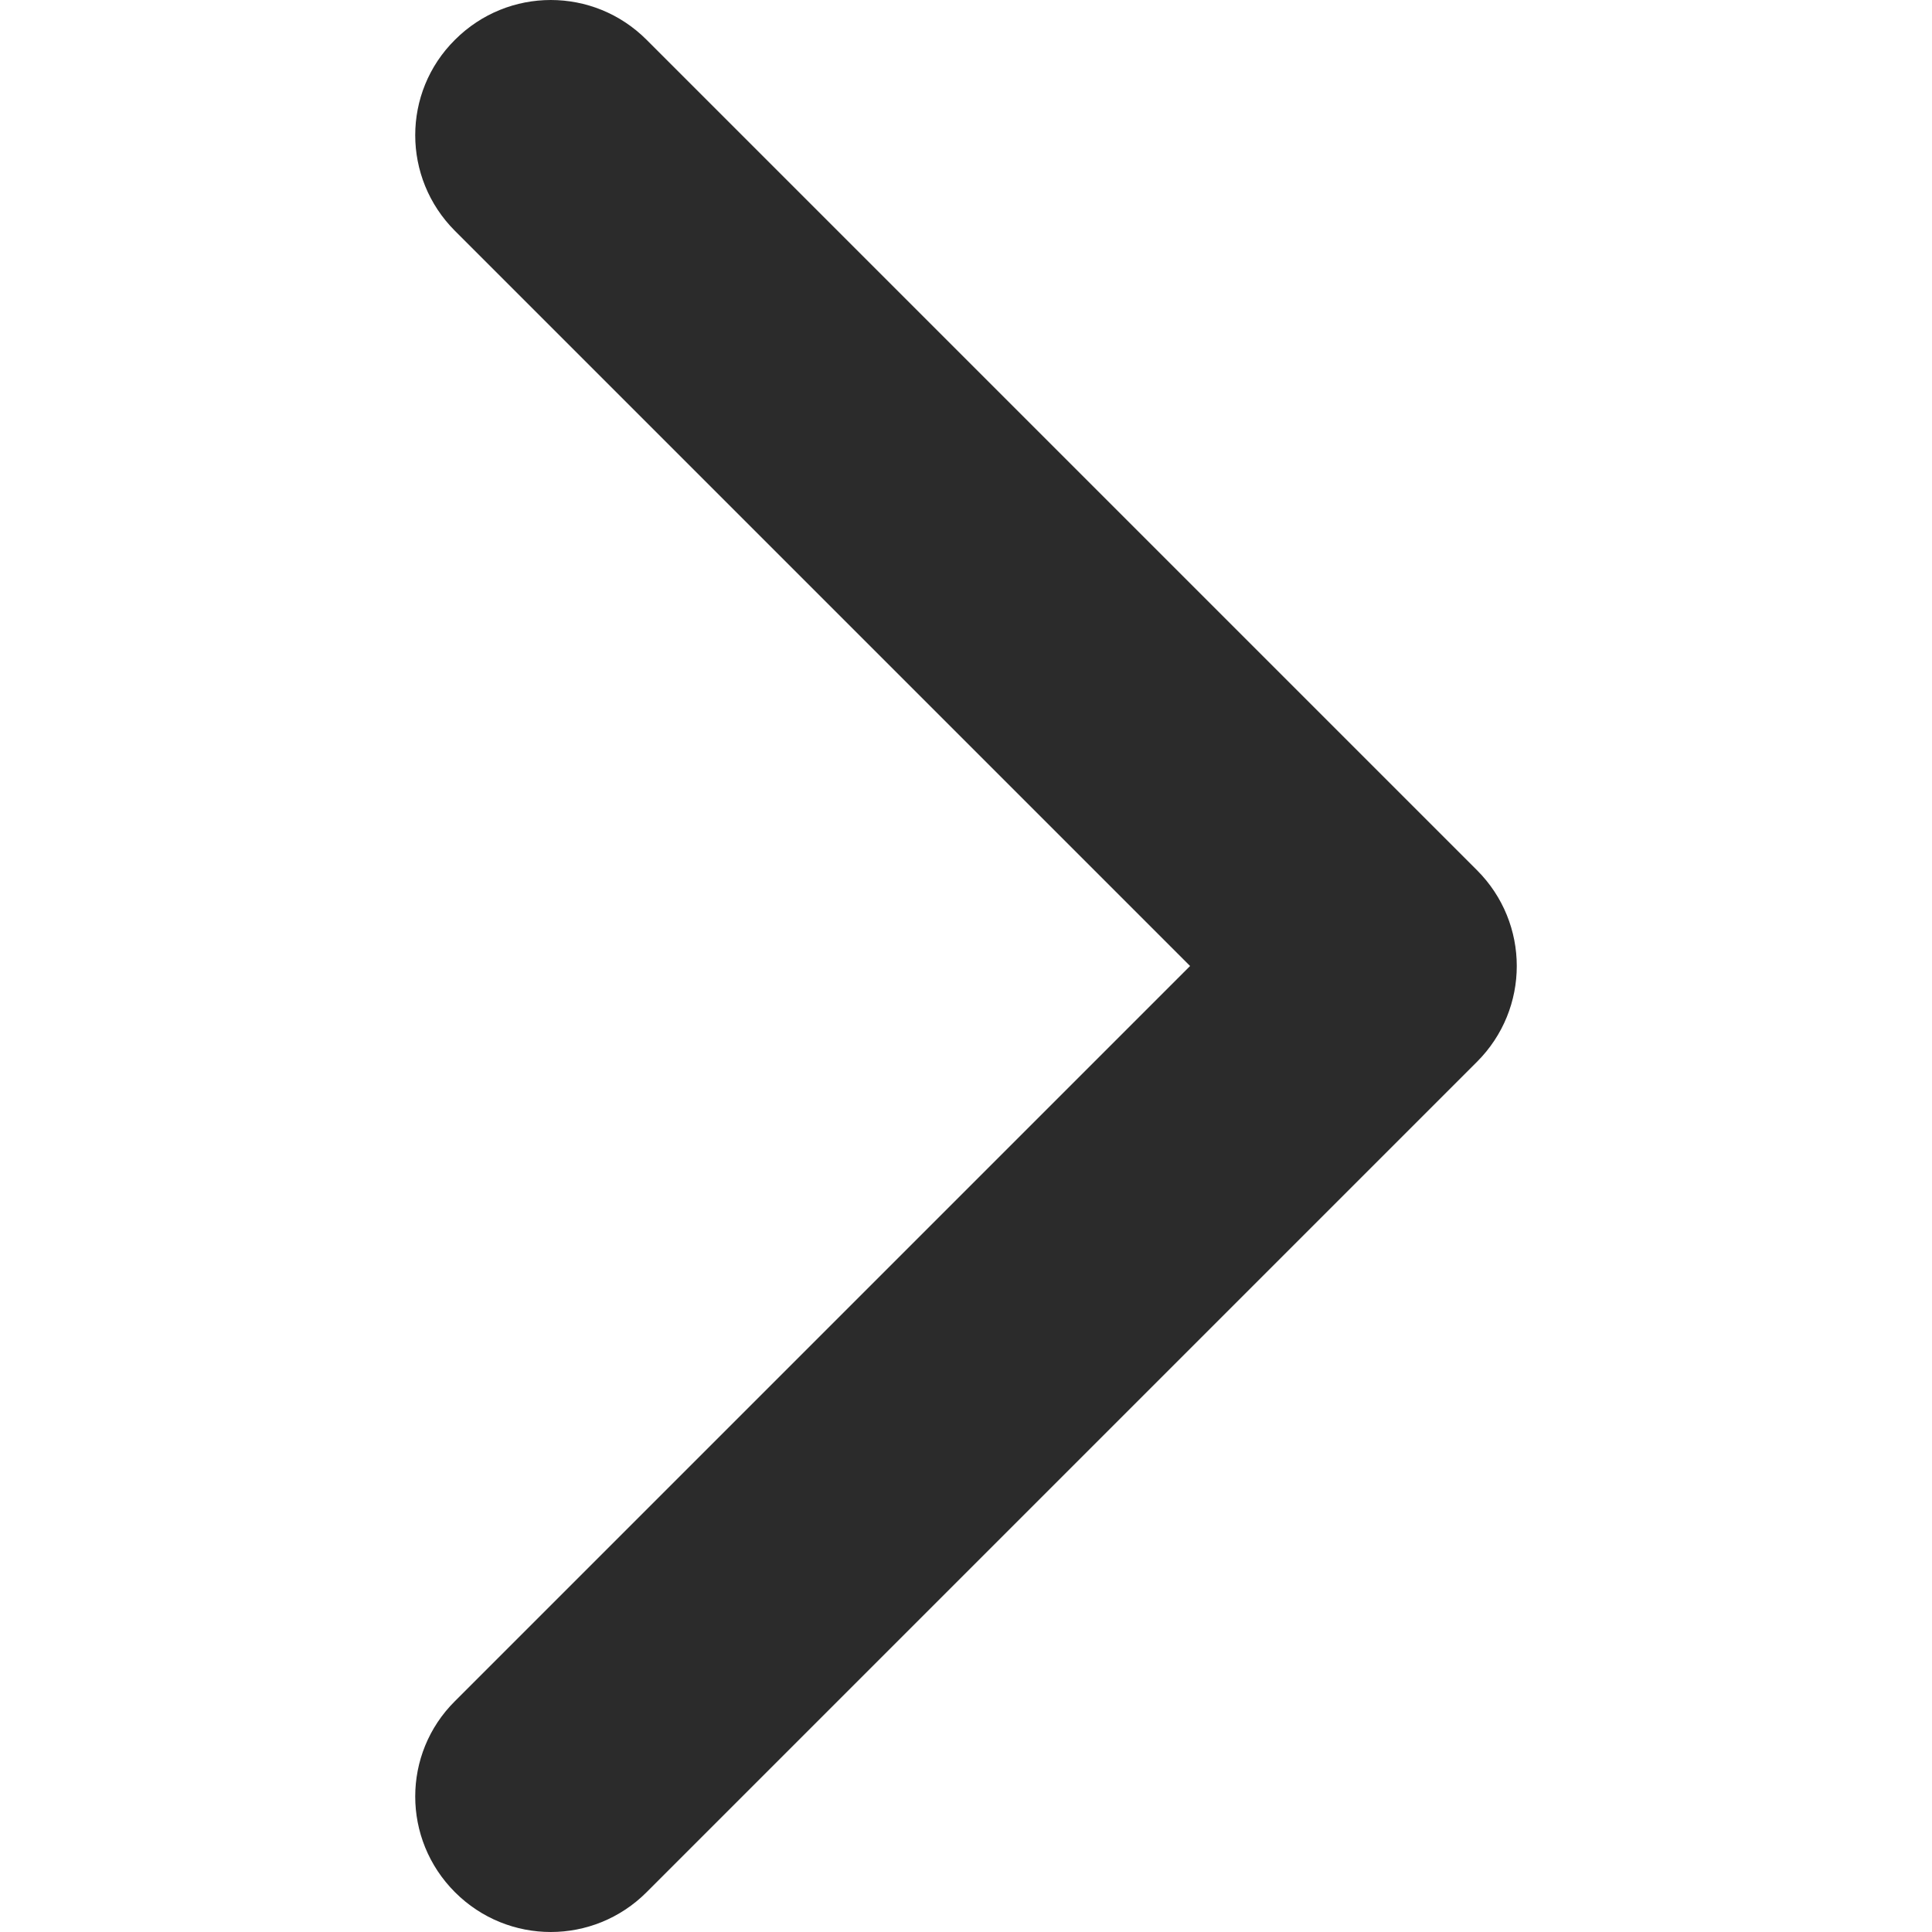
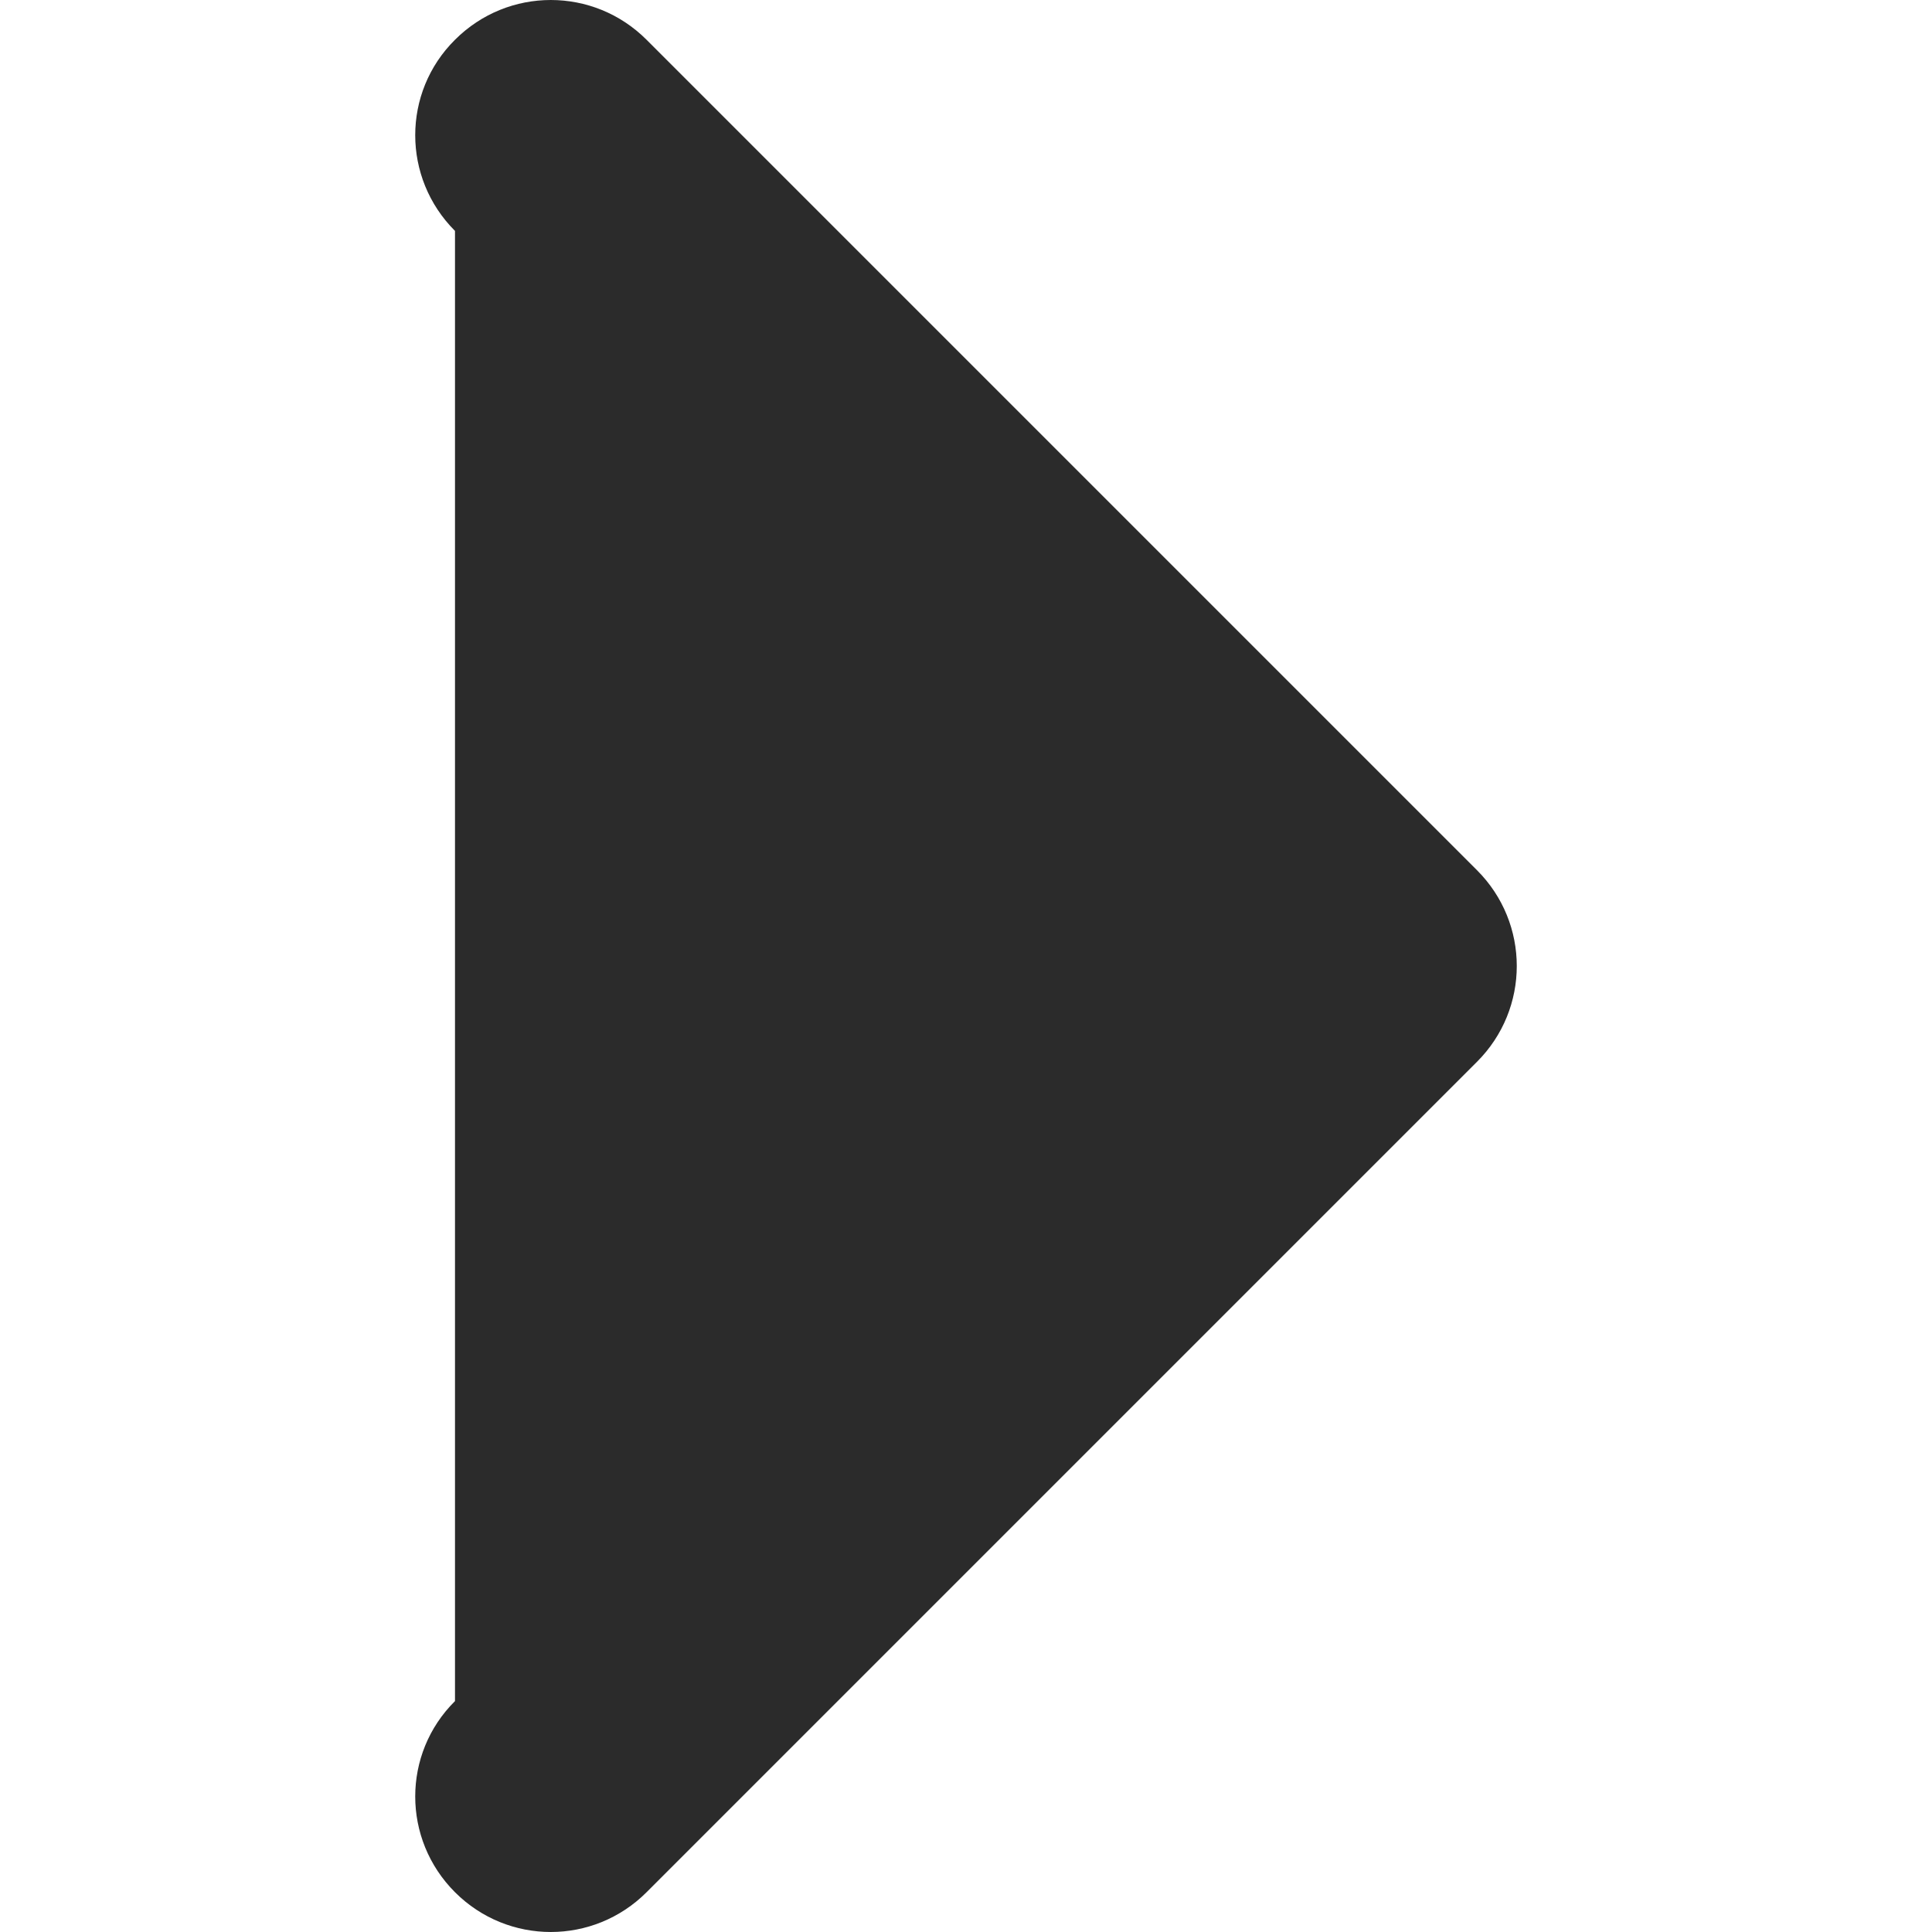
<svg xmlns="http://www.w3.org/2000/svg" version="1.1" id="Capa_1" x="0px" y="0px" viewBox="0 0 451.8 451.8" style="enable-background:new 0 0 451.8 451.8;" xml:space="preserve">
  <style type="text/css">
	.st0{fill:#2B2B2B;}
</style>
  <g>
-     <path class="st0" d="M354.7,225.9c0,8.1-3.1,16.2-9.3,22.4L151.2,442.5c-12.4,12.4-32.4,12.4-44.8,0s-12.4-32.4,0-44.7l171.9-171.9   L106.4,54C94,41.6,94,21.6,106.4,9.3c12.4-12.4,32.4-12.4,44.8,0l194.2,194.2C351.6,209.7,354.7,217.8,354.7,225.9z" />
+     <path class="st0" d="M354.7,225.9c0,8.1-3.1,16.2-9.3,22.4L151.2,442.5c-12.4,12.4-32.4,12.4-44.8,0s-12.4-32.4,0-44.7L106.4,54C94,41.6,94,21.6,106.4,9.3c12.4-12.4,32.4-12.4,44.8,0l194.2,194.2C351.6,209.7,354.7,217.8,354.7,225.9z" />
  </g>
</svg>